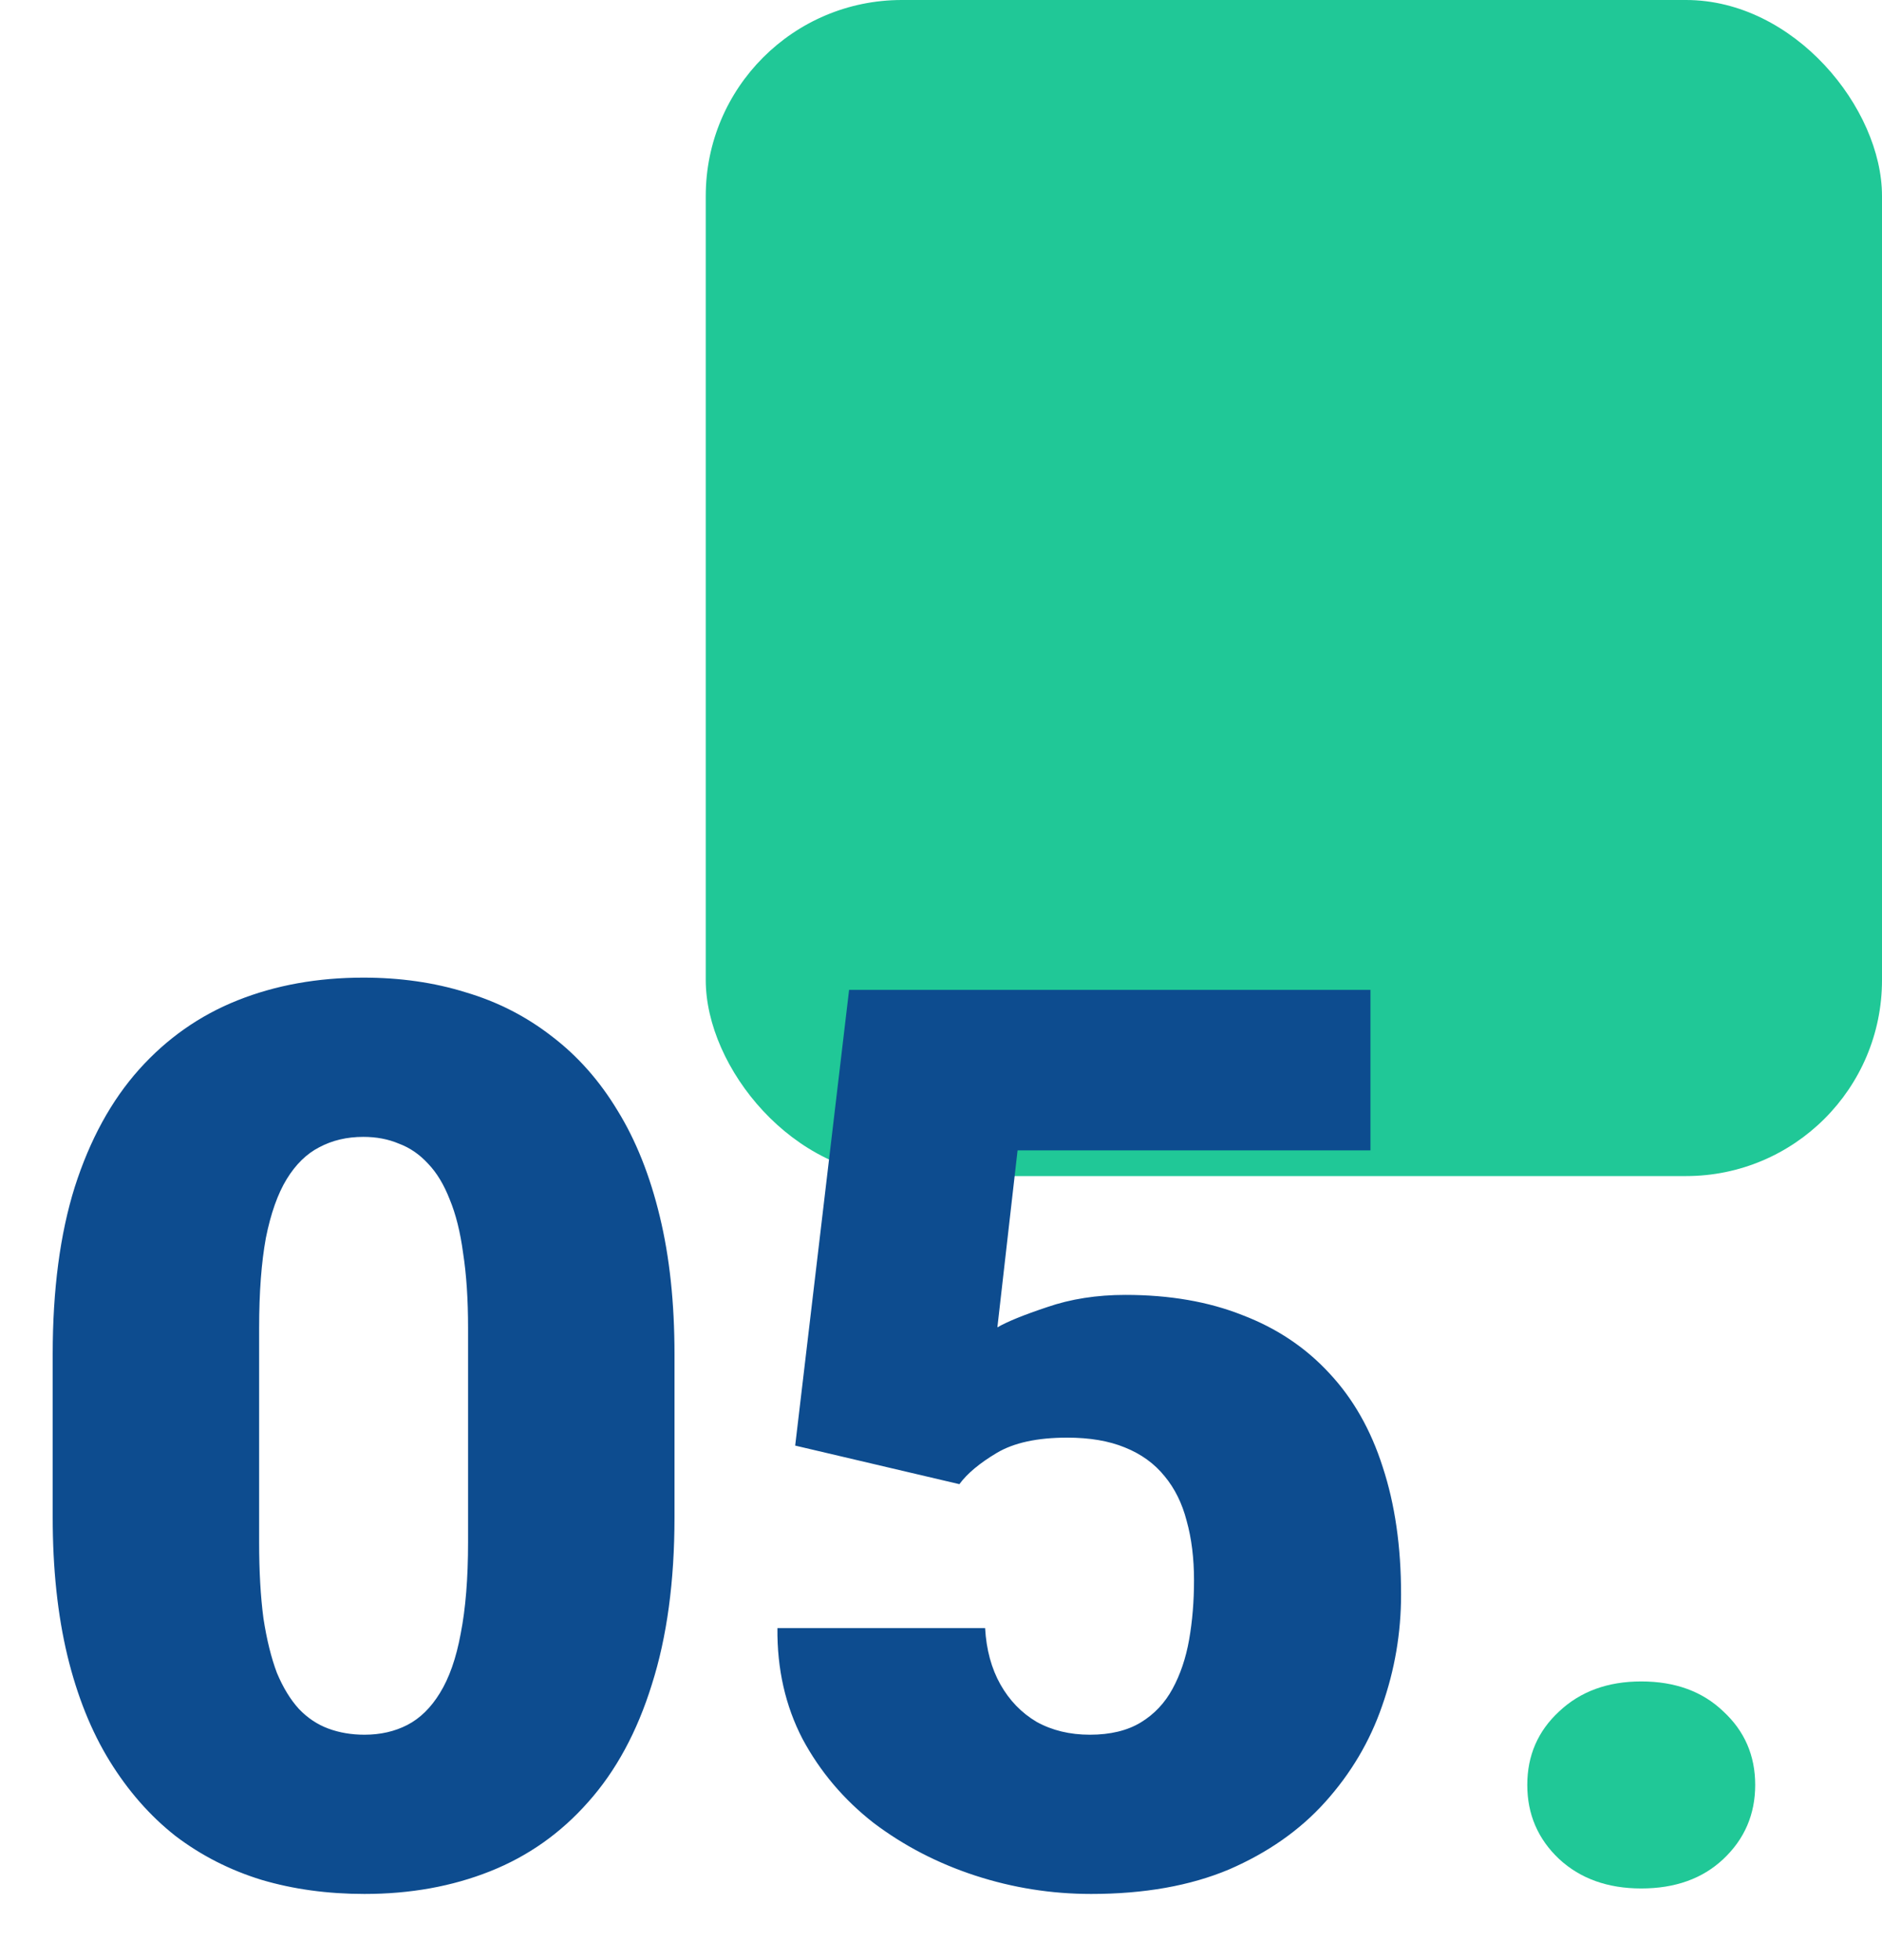
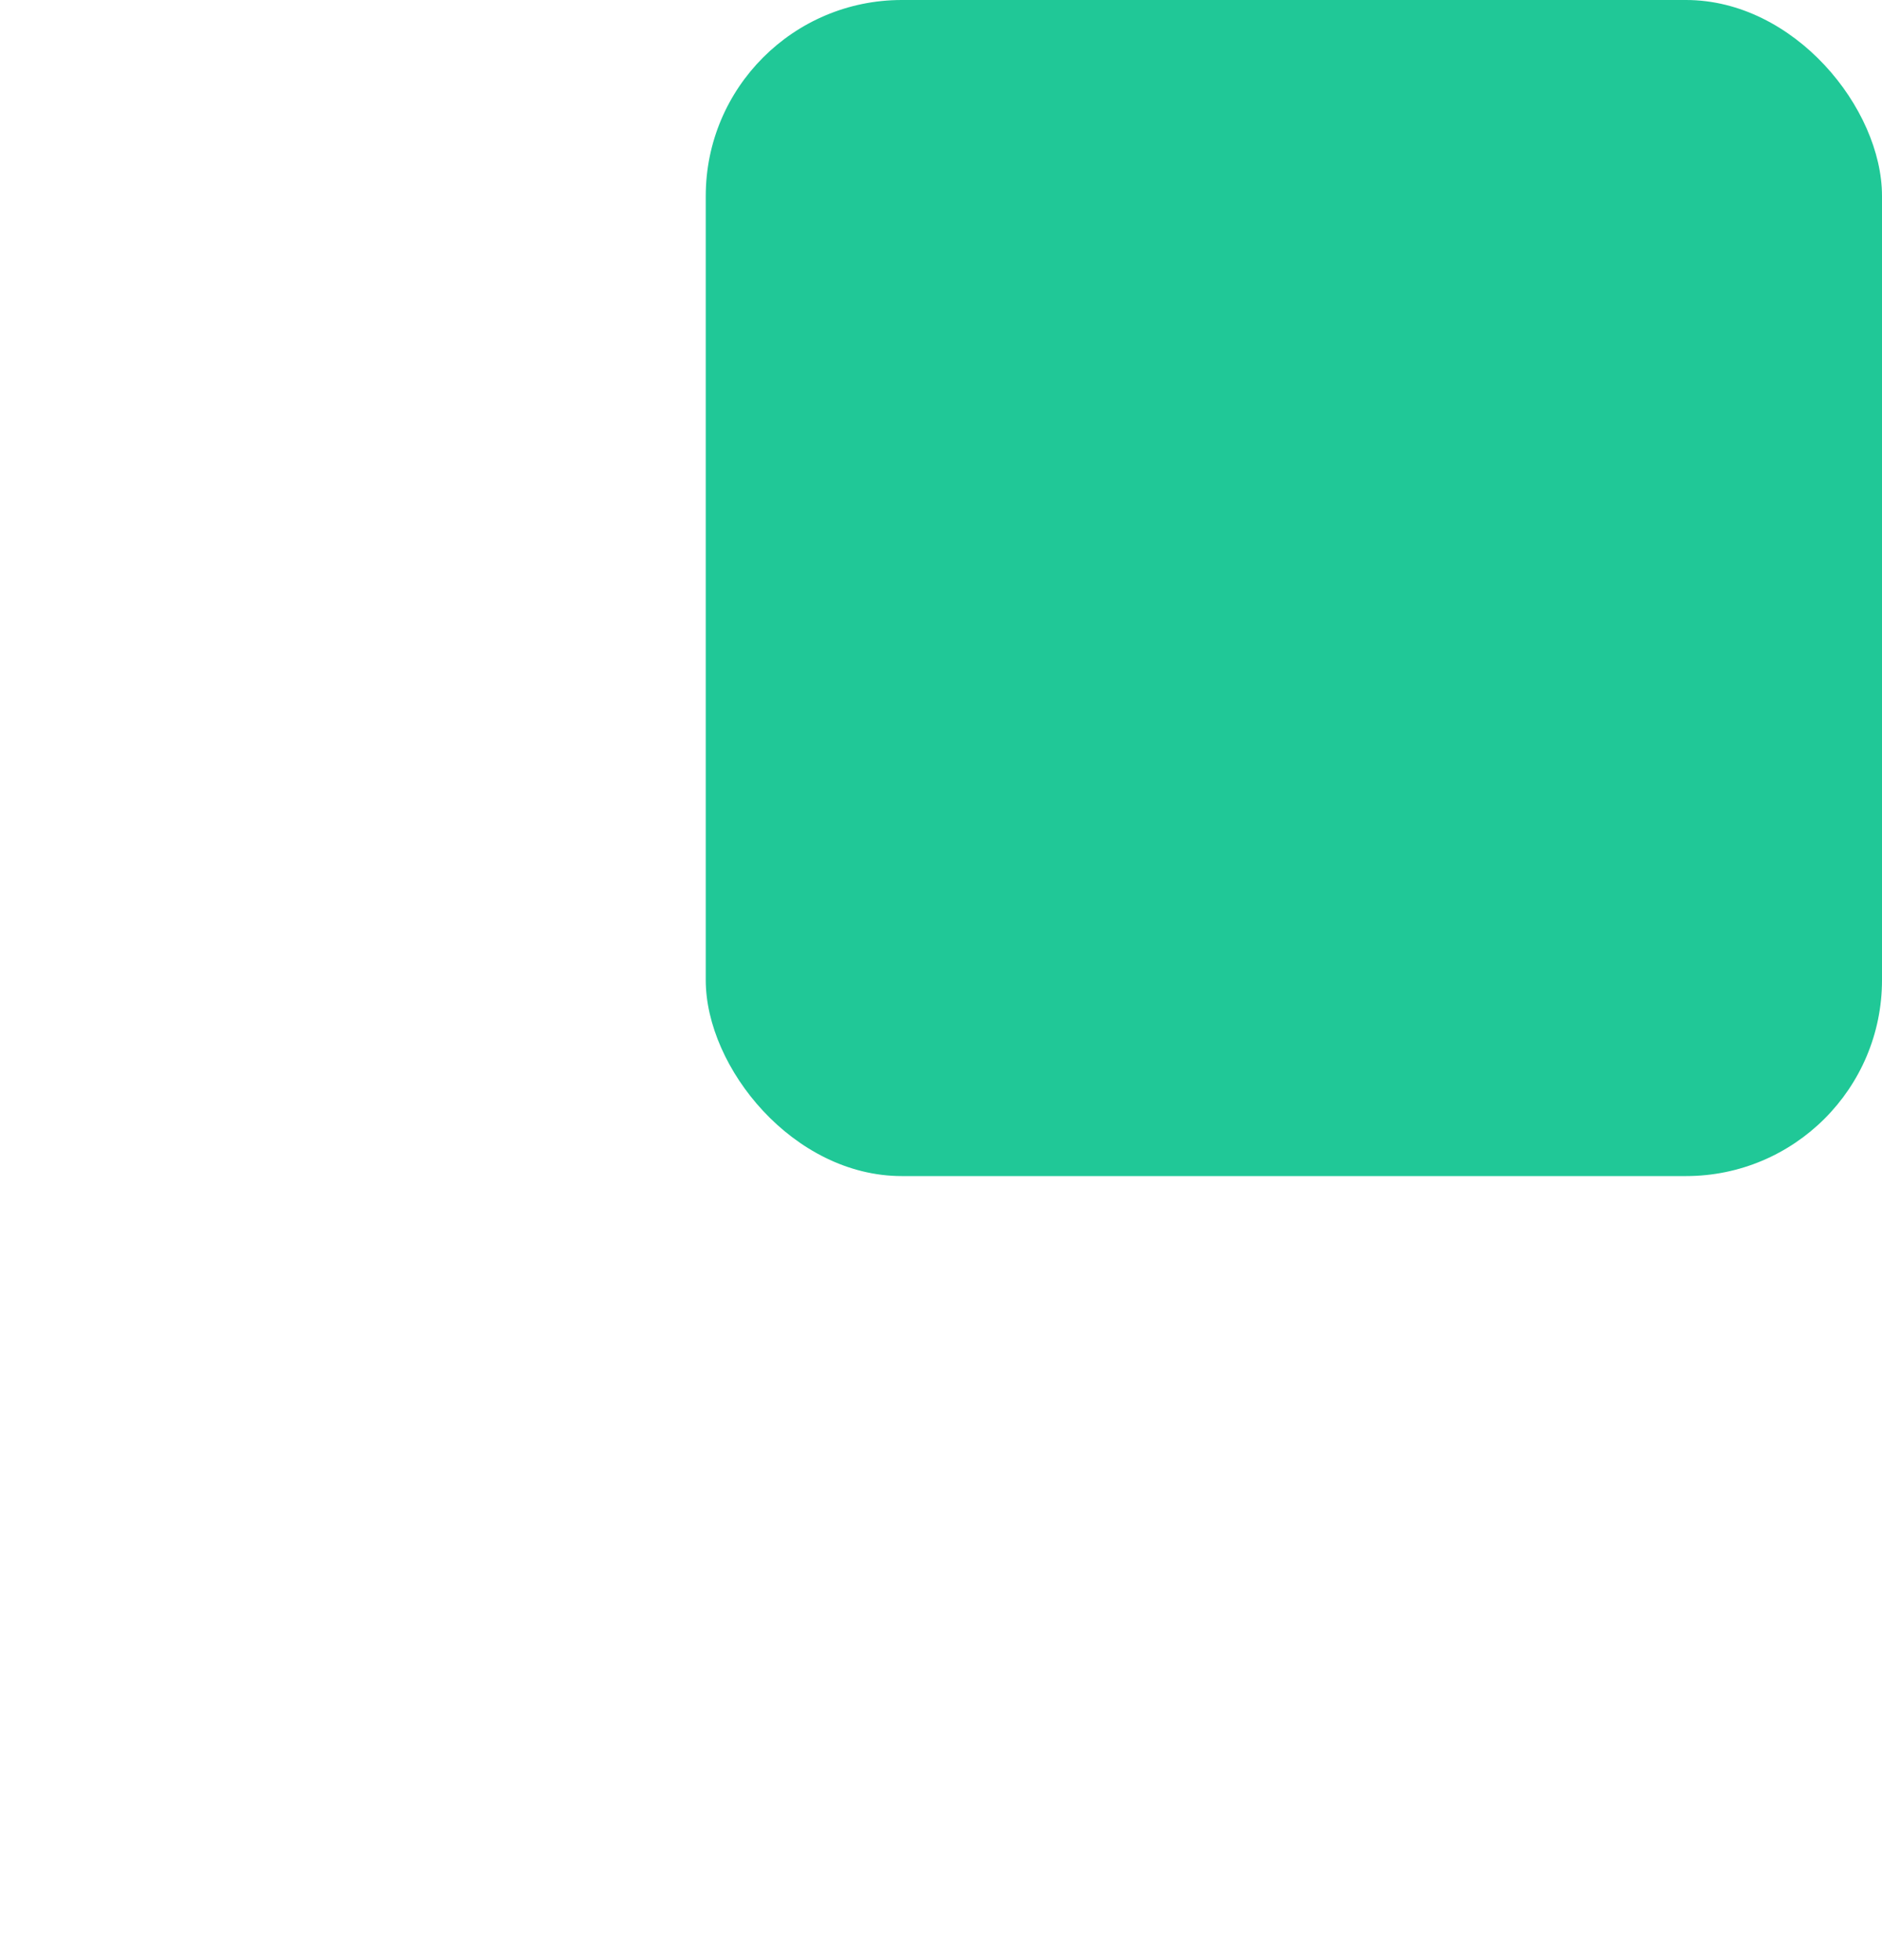
<svg xmlns="http://www.w3.org/2000/svg" width="48" height="50" viewBox="0 0 48 50" fill="none">
  <rect x="18" width="30" height="30" rx="5" fill="#20C897" />
-   <path d="M17.203 34.547V38.703C17.203 40.339 17.01 41.76 16.625 42.969C16.25 44.177 15.708 45.177 15 45.969C14.302 46.76 13.469 47.349 12.5 47.734C11.531 48.12 10.463 48.312 9.297 48.312C8.359 48.312 7.484 48.193 6.672 47.953C5.859 47.703 5.125 47.328 4.469 46.828C3.823 46.318 3.266 45.682 2.797 44.922C2.328 44.161 1.969 43.266 1.719 42.234C1.469 41.193 1.344 40.016 1.344 38.703V34.547C1.344 32.901 1.531 31.479 1.906 30.281C2.292 29.073 2.839 28.073 3.547 27.281C4.255 26.49 5.094 25.901 6.062 25.516C7.031 25.13 8.099 24.938 9.266 24.938C10.203 24.938 11.073 25.062 11.875 25.312C12.688 25.552 13.422 25.927 14.078 26.438C14.734 26.938 15.292 27.568 15.75 28.328C16.219 29.088 16.578 29.99 16.828 31.031C17.078 32.062 17.203 33.234 17.203 34.547ZM11.938 39.344V33.875C11.938 33.146 11.896 32.51 11.812 31.969C11.74 31.427 11.625 30.969 11.469 30.594C11.323 30.219 11.141 29.917 10.922 29.688C10.703 29.448 10.453 29.276 10.172 29.172C9.901 29.057 9.599 29 9.266 29C8.849 29 8.474 29.088 8.141 29.266C7.818 29.432 7.542 29.703 7.312 30.078C7.083 30.453 6.906 30.953 6.781 31.578C6.667 32.203 6.609 32.969 6.609 33.875V39.344C6.609 40.083 6.646 40.729 6.719 41.281C6.802 41.823 6.917 42.286 7.062 42.672C7.219 43.047 7.406 43.354 7.625 43.594C7.844 43.823 8.094 43.99 8.375 44.094C8.656 44.198 8.964 44.25 9.297 44.25C9.703 44.25 10.068 44.167 10.391 44C10.713 43.833 10.99 43.562 11.219 43.188C11.458 42.802 11.635 42.297 11.75 41.672C11.875 41.036 11.938 40.26 11.938 39.344ZM24.469 37.859L20.281 36.875L21.656 25.25H34.953V29.344H25.953L25.438 33.859C25.688 33.714 26.109 33.542 26.703 33.344C27.307 33.135 27.974 33.031 28.703 33.031C29.828 33.031 30.823 33.203 31.688 33.547C32.562 33.88 33.302 34.375 33.906 35.031C34.51 35.677 34.964 36.474 35.266 37.422C35.578 38.37 35.734 39.453 35.734 40.672C35.734 41.651 35.573 42.599 35.25 43.516C34.938 44.422 34.453 45.24 33.797 45.969C33.151 46.688 32.333 47.26 31.344 47.688C30.354 48.104 29.182 48.312 27.828 48.312C26.818 48.312 25.833 48.156 24.875 47.844C23.917 47.531 23.052 47.083 22.281 46.5C21.521 45.906 20.917 45.193 20.469 44.359C20.031 43.516 19.818 42.573 19.828 41.531H25.125C25.156 42.083 25.287 42.562 25.516 42.969C25.745 43.375 26.052 43.693 26.438 43.922C26.833 44.141 27.287 44.25 27.797 44.25C28.318 44.25 28.75 44.146 29.094 43.938C29.438 43.729 29.708 43.443 29.906 43.078C30.104 42.714 30.245 42.297 30.328 41.828C30.412 41.349 30.453 40.844 30.453 40.312C30.453 39.75 30.391 39.245 30.266 38.797C30.151 38.349 29.963 37.969 29.703 37.656C29.443 37.333 29.104 37.089 28.688 36.922C28.281 36.755 27.792 36.672 27.219 36.672C26.458 36.672 25.859 36.802 25.422 37.062C24.984 37.323 24.667 37.589 24.469 37.859Z" fill="#0D4C8F" />
-   <path d="M38.953 45.531C38.953 44.781 39.224 44.156 39.766 43.656C40.307 43.146 41.005 42.891 41.859 42.891C42.724 42.891 43.422 43.146 43.953 43.656C44.495 44.156 44.766 44.781 44.766 45.531C44.766 46.281 44.495 46.911 43.953 47.422C43.422 47.922 42.724 48.172 41.859 48.172C41.005 48.172 40.307 47.922 39.766 47.422C39.224 46.911 38.953 46.281 38.953 45.531Z" fill="#20C897" />
</svg>